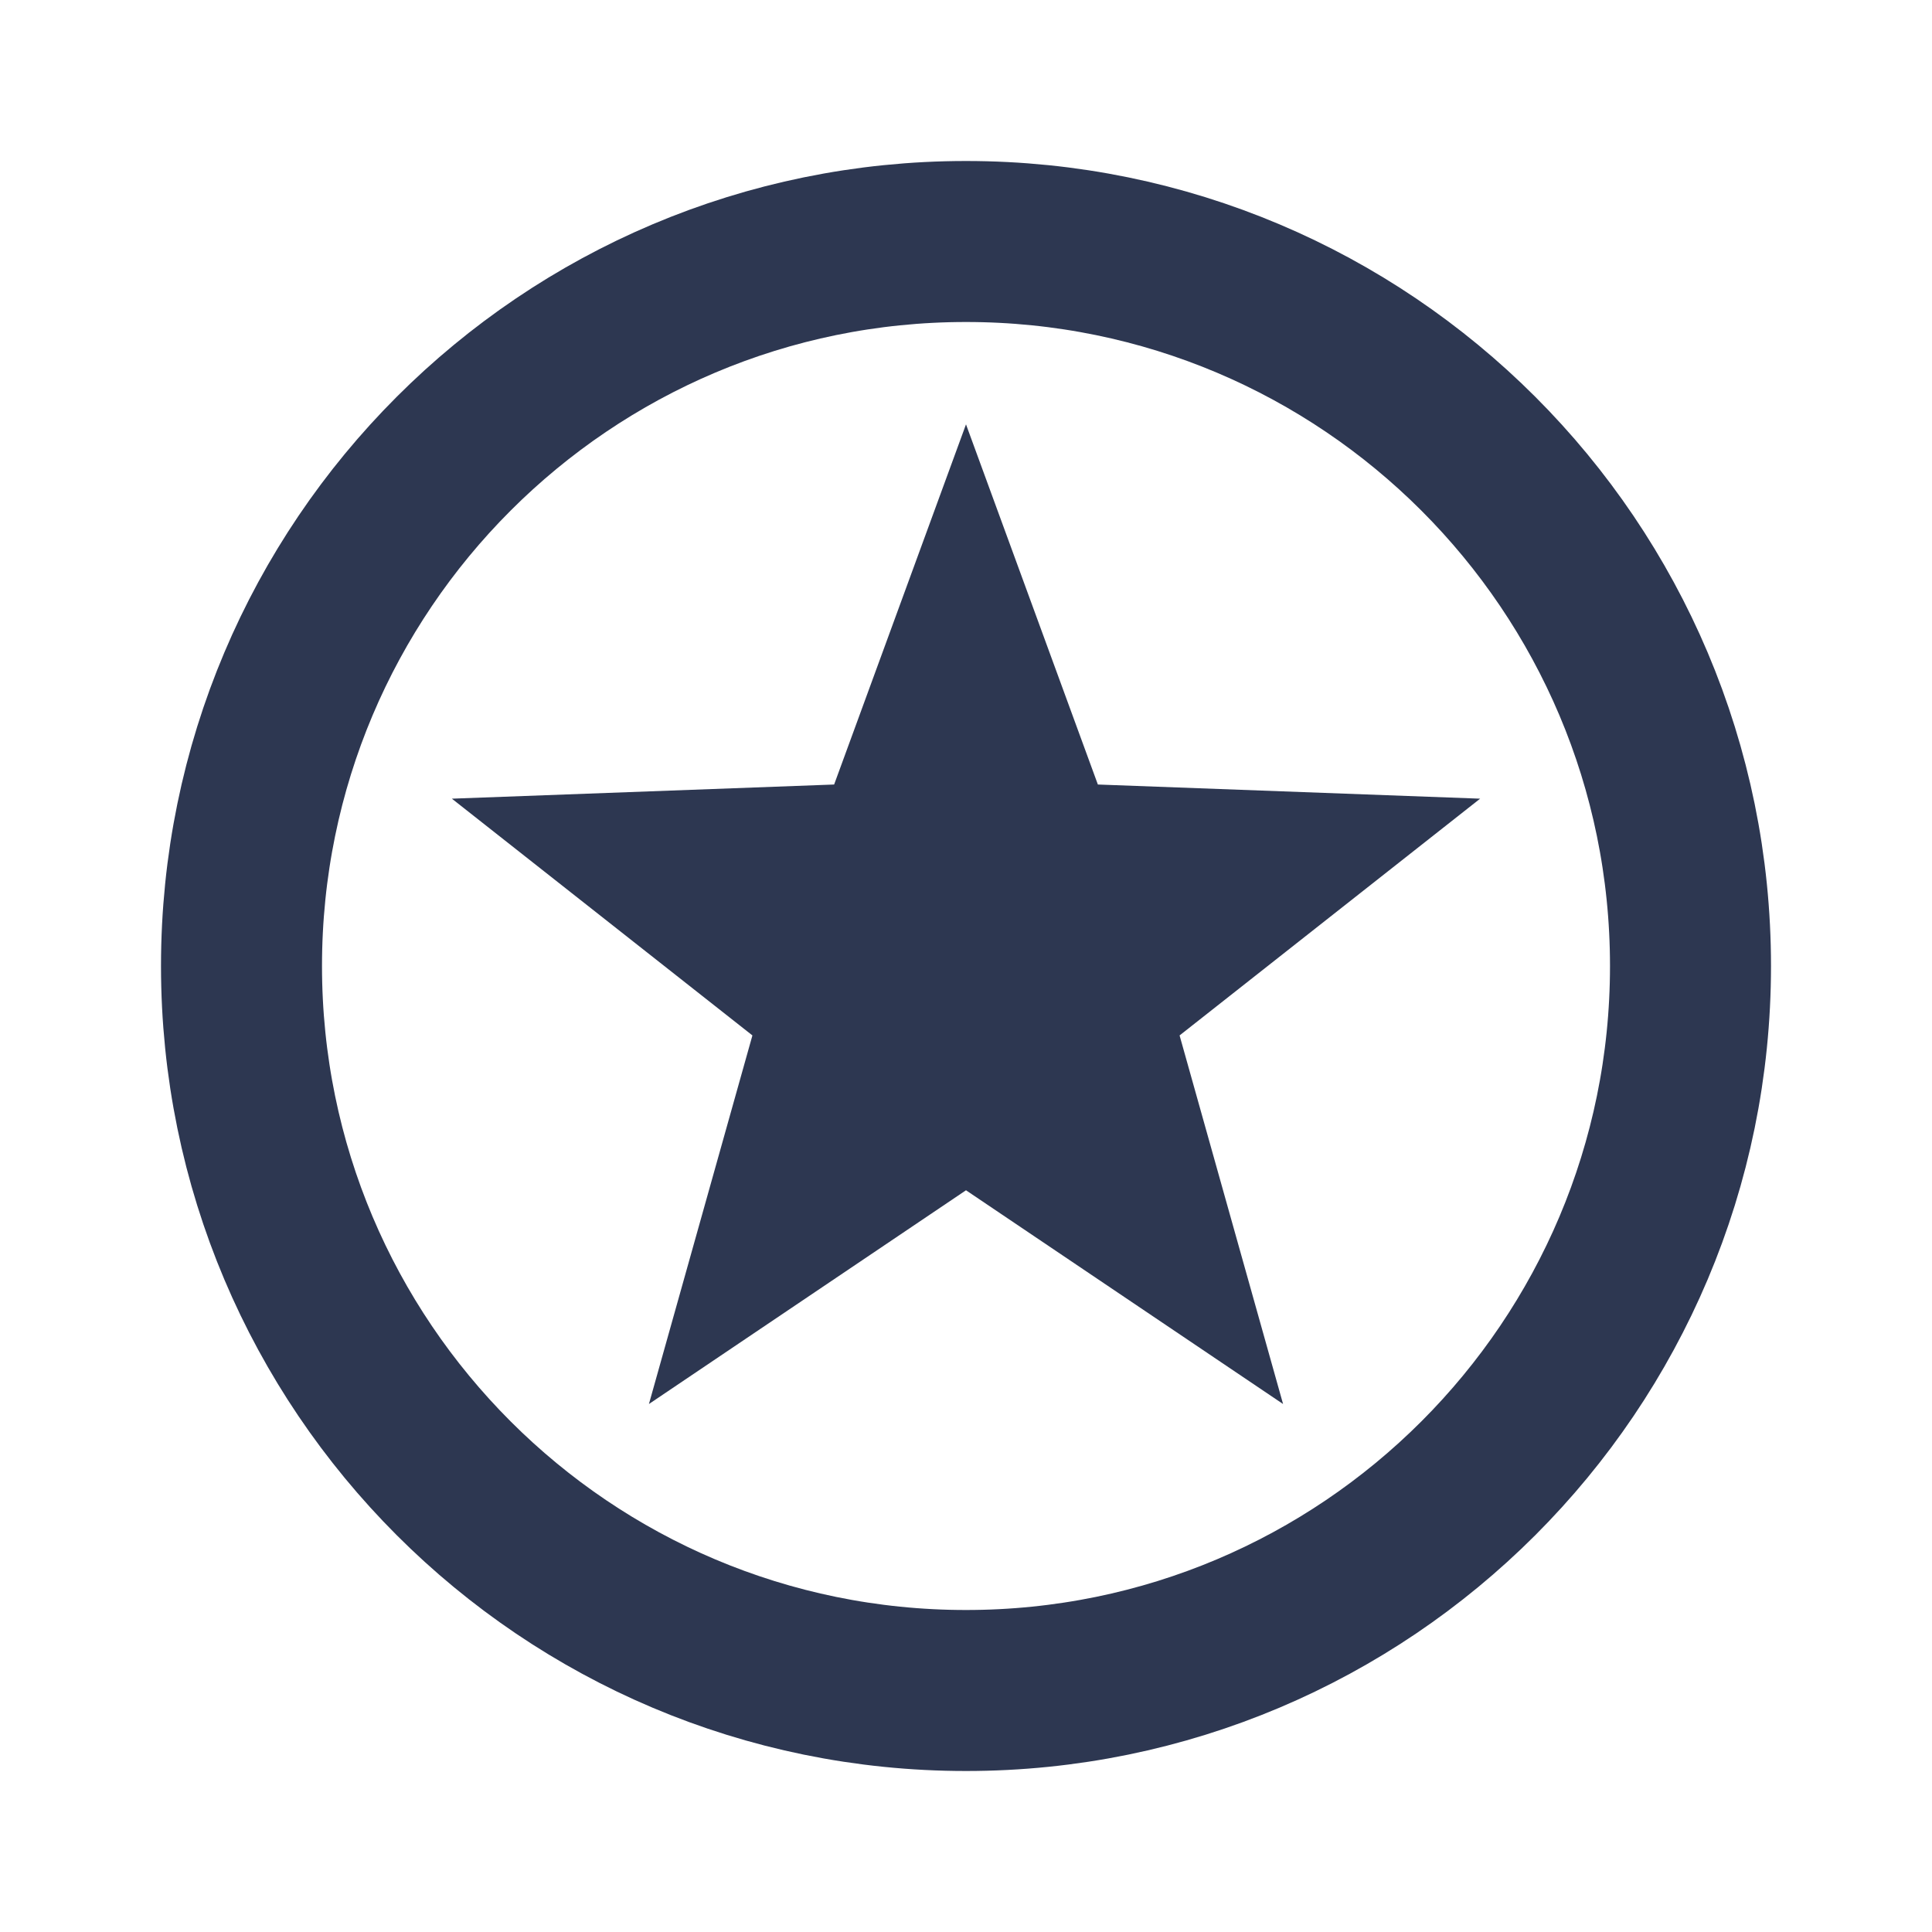
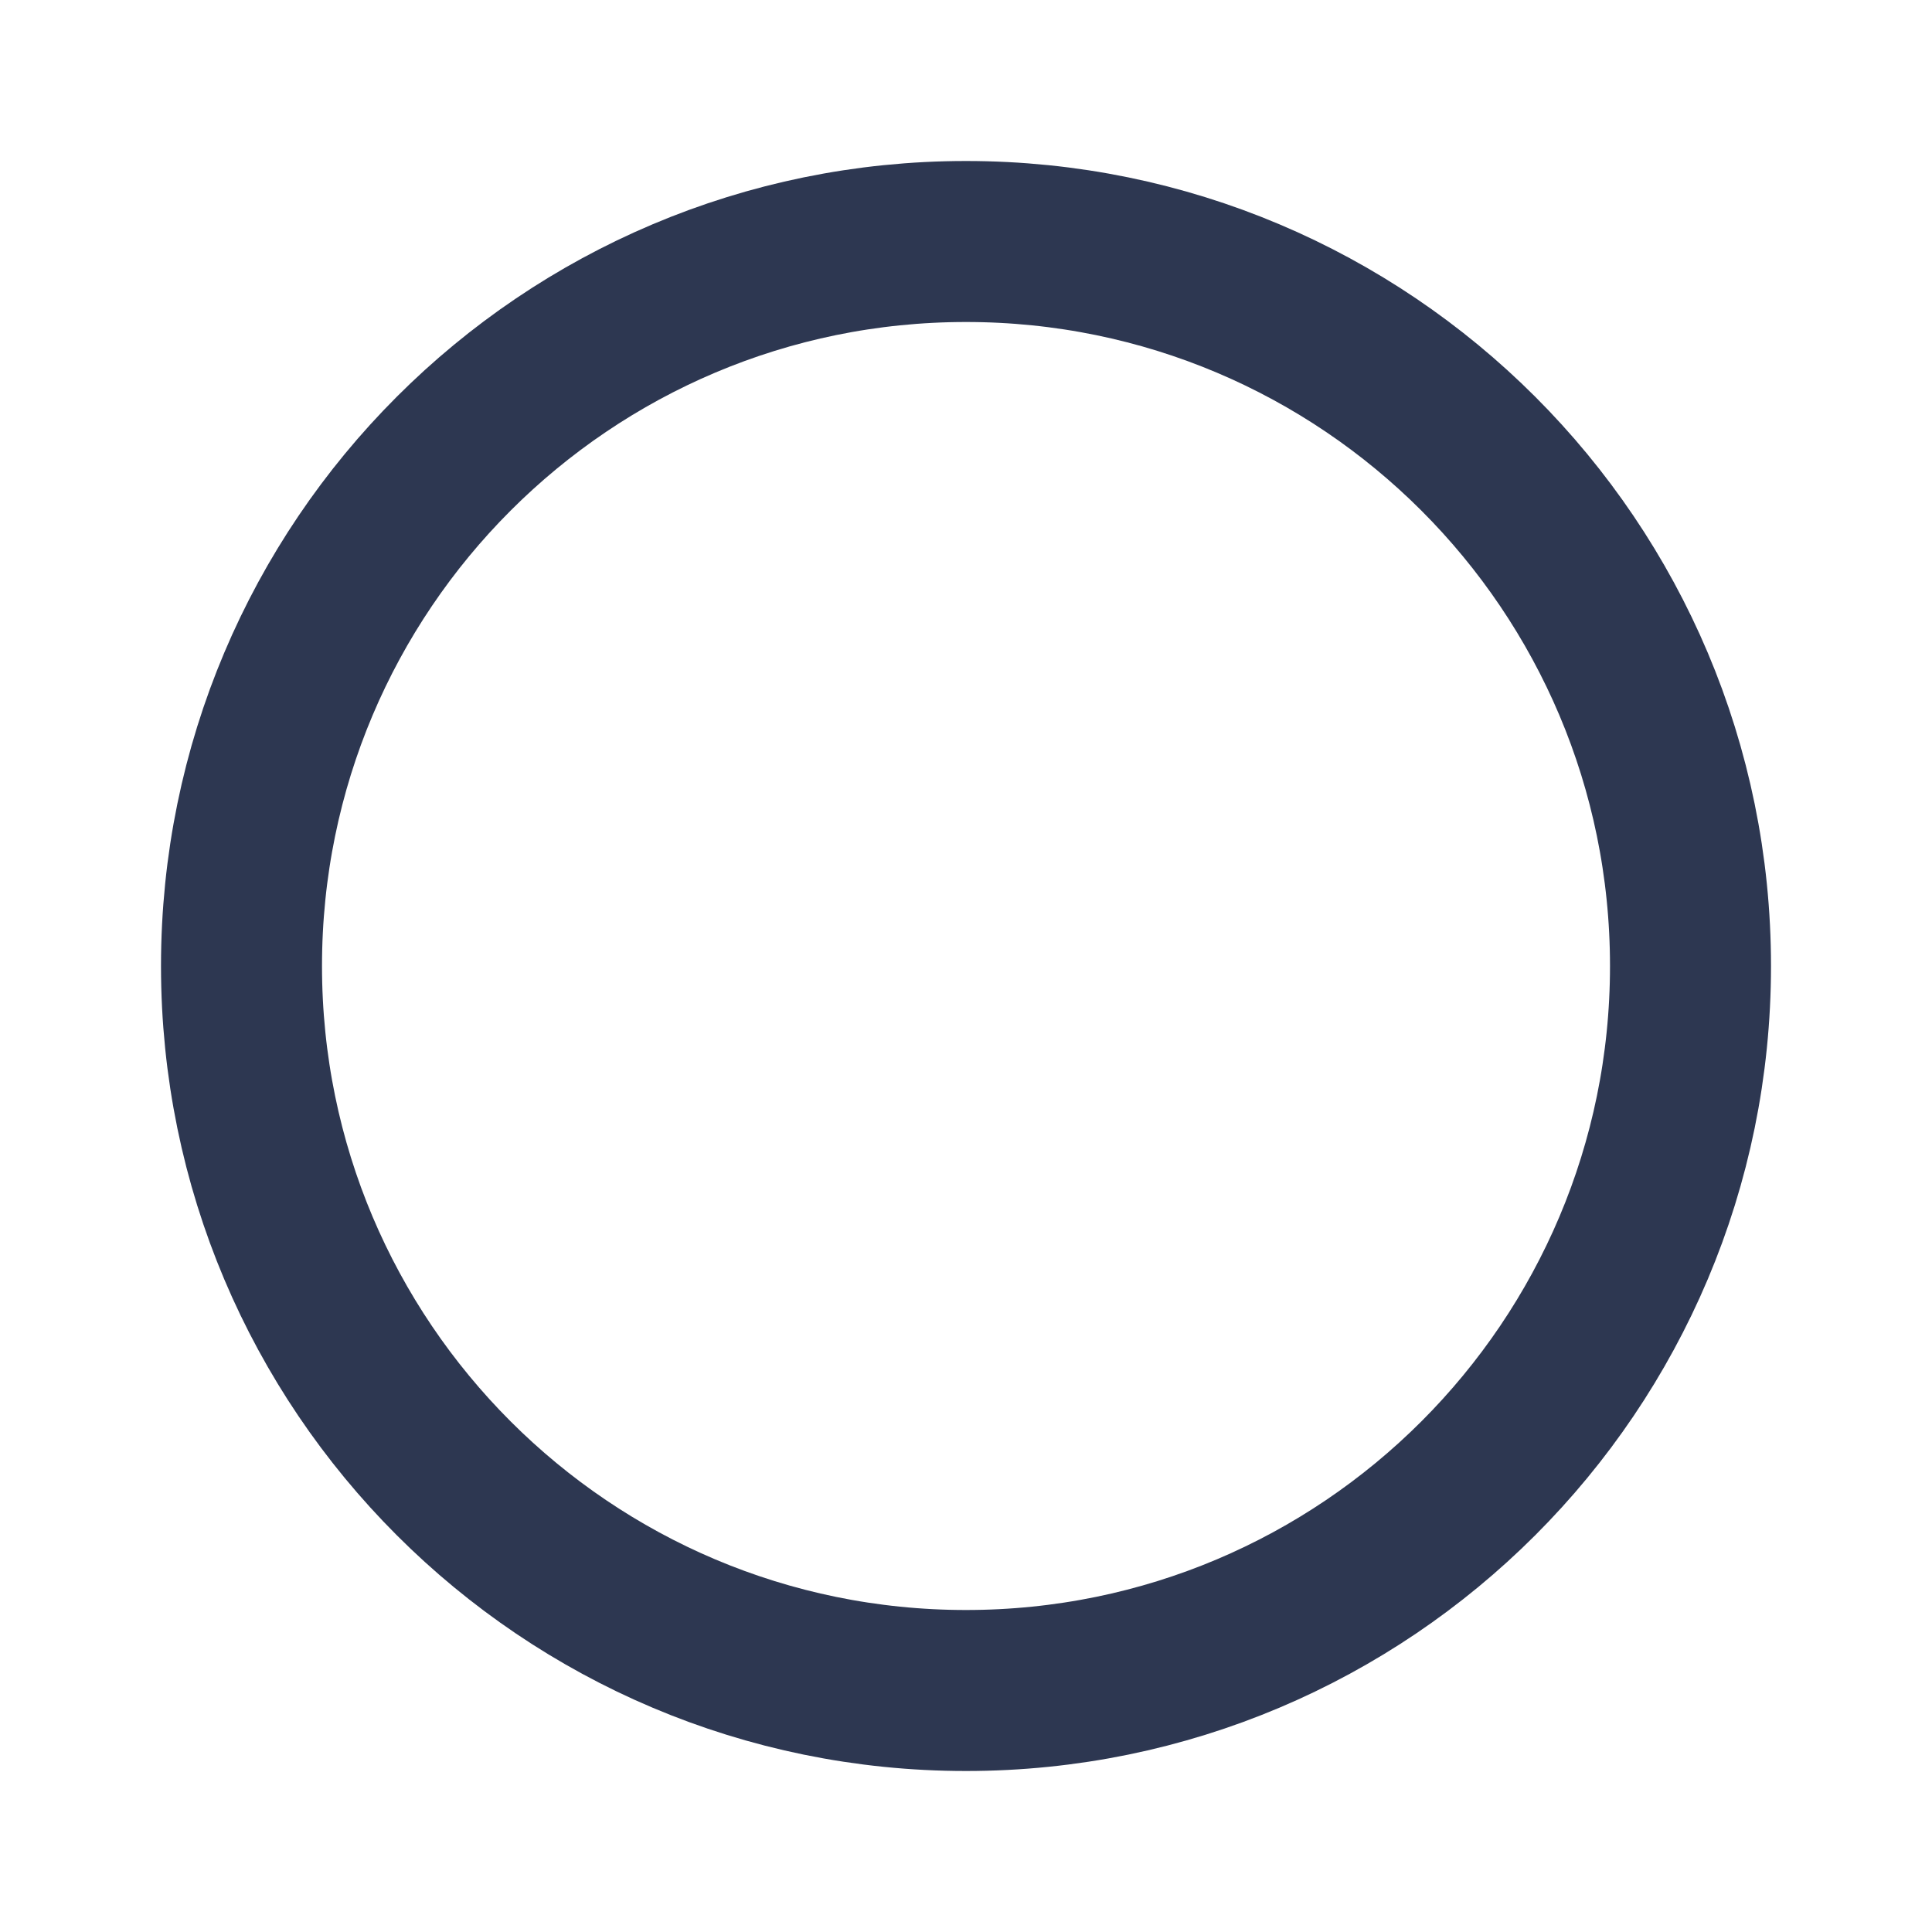
<svg xmlns="http://www.w3.org/2000/svg" width="24" height="24" viewBox="0 0 24 24" fill="none">
  <path d="M12 21C16.971 21 21 16.971 21 12C21 7.029 16.971 3 12 3C7.029 3 3 7.029 3 12C3 16.971 7.029 21 12 21Z" stroke="#2D3751" stroke-width="2" stroke-miterlimit="10" />
-   <path d="M12 8.18L12.93 10.72L15.63 10.82L13.51 12.49L14.24 15.09L12 13.58L9.76 15.09L10.49 12.49L8.37 10.82L11.07 10.72L12 8.18Z" fill="#2D3751" stroke="#2D3751" stroke-width="2" stroke-miterlimit="10" />
</svg>